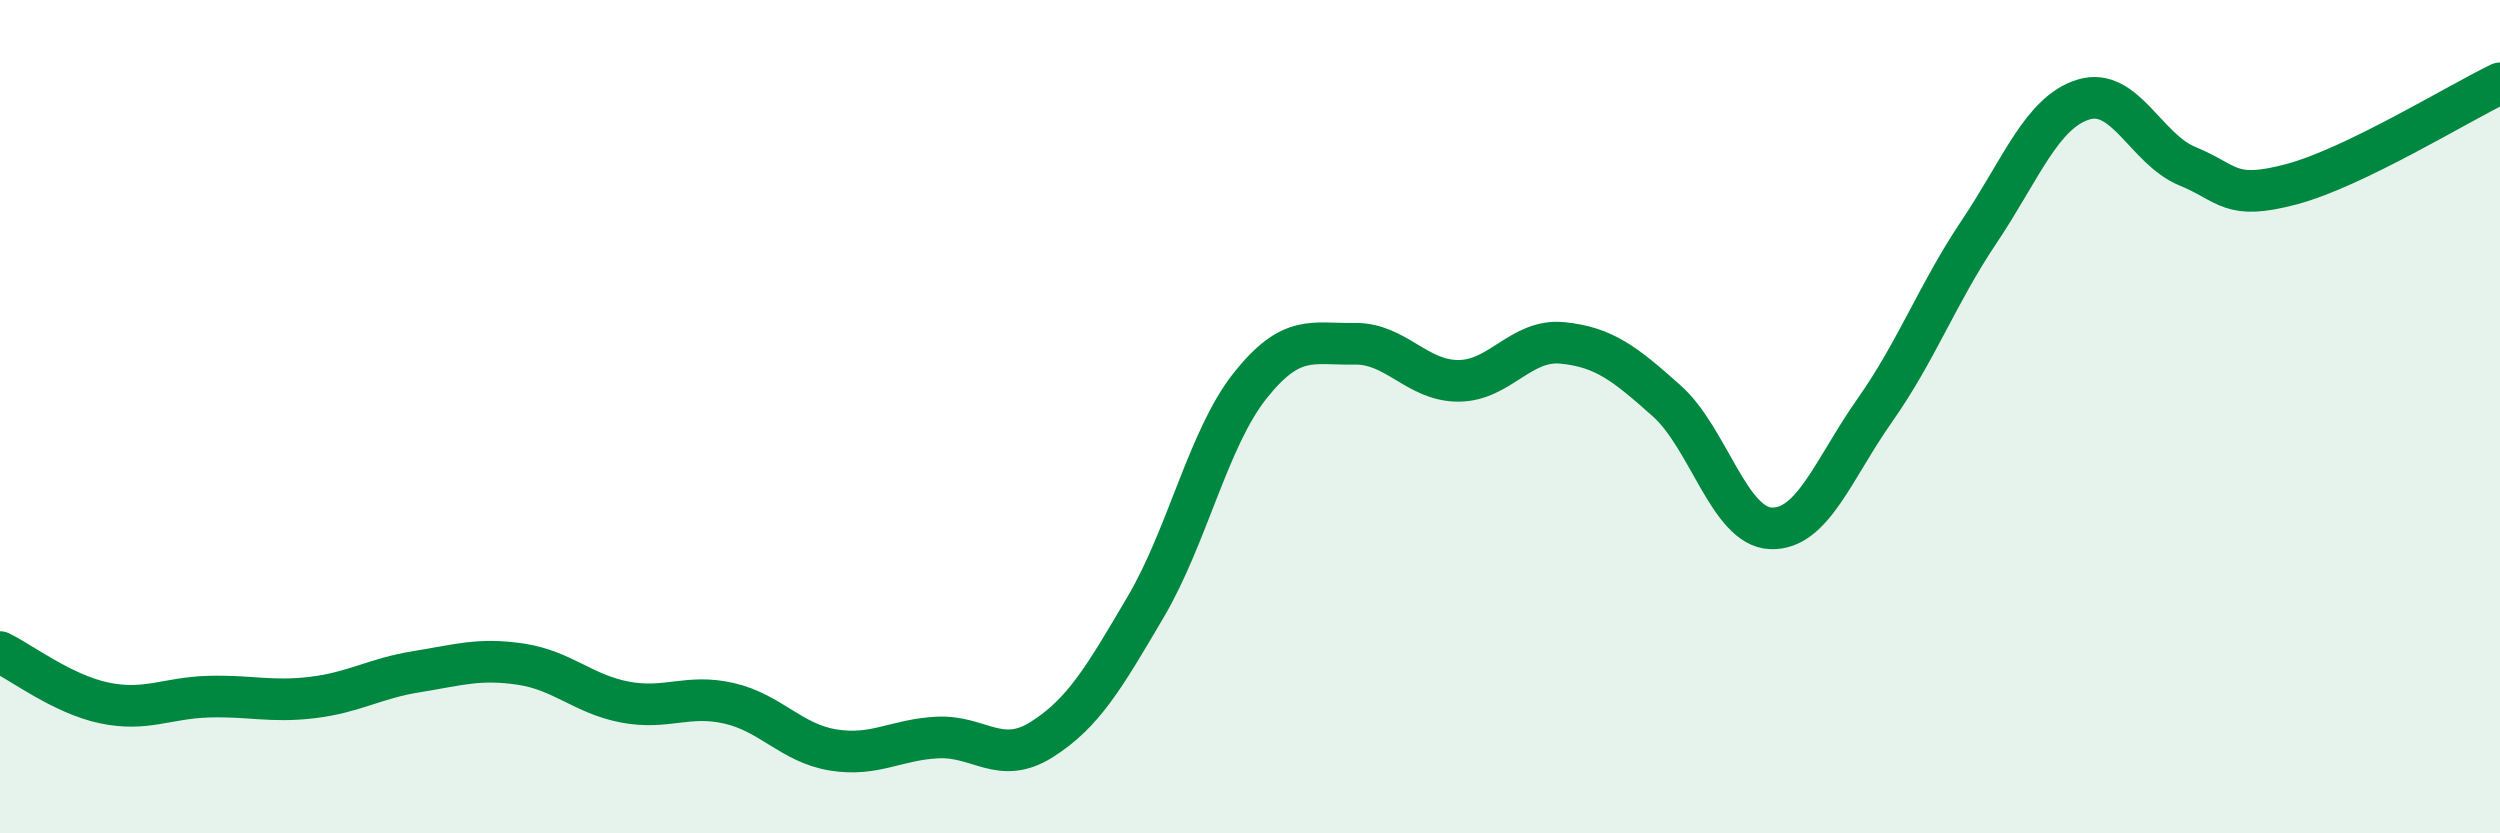
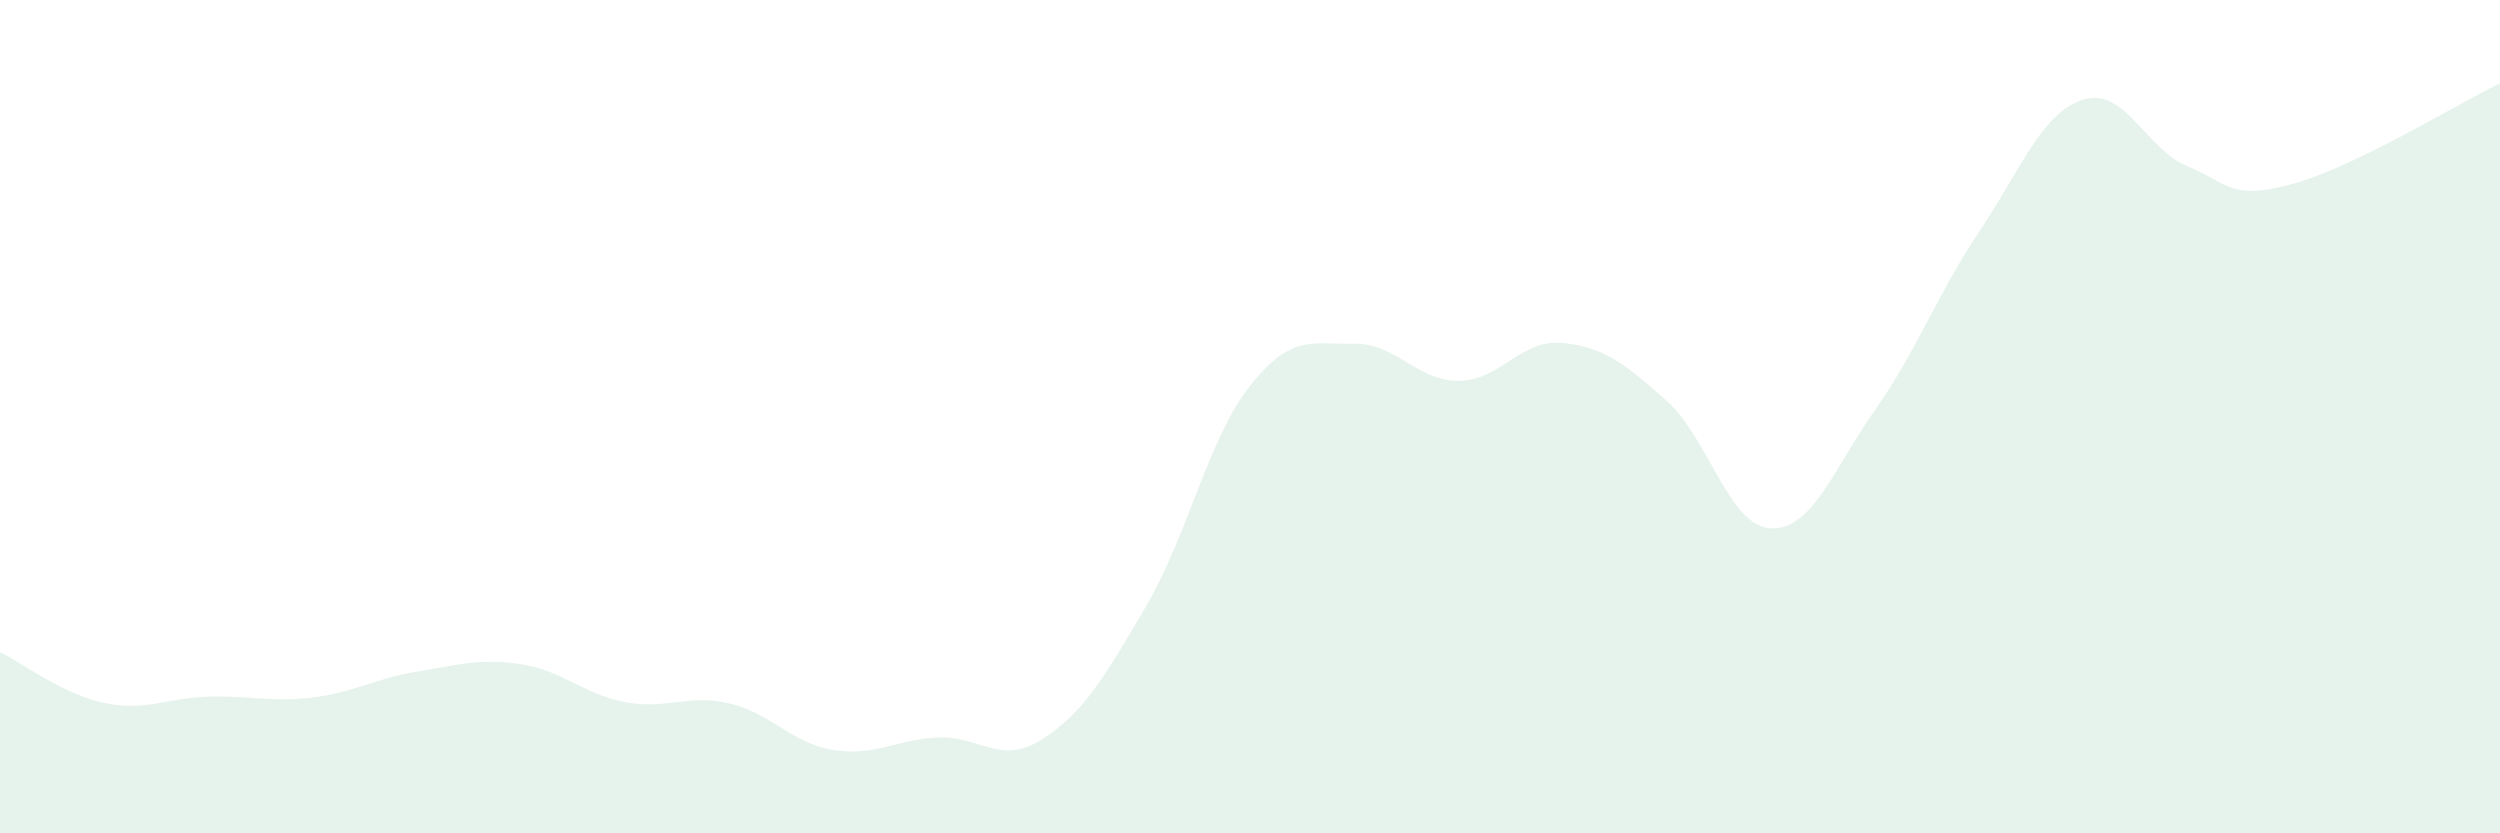
<svg xmlns="http://www.w3.org/2000/svg" width="60" height="20" viewBox="0 0 60 20">
  <path d="M 0,15.65 C 0.5,15.89 1.5,16.66 2.5,16.87 C 3.5,17.08 4,16.75 5,16.72 C 6,16.69 6.5,16.86 7.5,16.74 C 8.5,16.62 9,16.28 10,16.12 C 11,15.96 11.5,15.79 12.5,15.94 C 13.5,16.09 14,16.66 15,16.85 C 16,17.04 16.5,16.65 17.5,16.88 C 18.5,17.11 19,17.84 20,18 C 21,18.16 21.5,17.75 22.5,17.7 C 23.5,17.65 24,18.38 25,17.75 C 26,17.12 26.5,16.26 27.5,14.56 C 28.5,12.86 29,10.52 30,9.26 C 31,8 31.5,8.27 32.5,8.25 C 33.5,8.23 34,9.14 35,9.14 C 36,9.14 36.5,8.13 37.5,8.23 C 38.5,8.33 39,8.73 40,9.62 C 41,10.51 41.5,12.64 42.5,12.68 C 43.5,12.72 44,11.26 45,9.84 C 46,8.42 46.5,7.05 47.5,5.56 C 48.5,4.07 49,2.7 50,2.39 C 51,2.08 51.5,3.58 52.5,3.99 C 53.5,4.4 53.5,4.82 55,4.42 C 56.5,4.02 59,2.48 60,2L60 20L0 20Z" fill="#008740" opacity="0.1" stroke-linecap="round" stroke-linejoin="round" />
-   <path d="M 0,15.65 C 0.5,15.89 1.5,16.66 2.5,16.87 C 3.5,17.08 4,16.75 5,16.72 C 6,16.69 6.5,16.86 7.5,16.74 C 8.5,16.62 9,16.28 10,16.12 C 11,15.96 11.5,15.79 12.5,15.94 C 13.5,16.09 14,16.66 15,16.85 C 16,17.04 16.5,16.65 17.5,16.88 C 18.5,17.11 19,17.84 20,18 C 21,18.16 21.5,17.75 22.5,17.7 C 23.5,17.65 24,18.38 25,17.75 C 26,17.12 26.5,16.26 27.5,14.56 C 28.5,12.86 29,10.52 30,9.26 C 31,8 31.5,8.27 32.5,8.25 C 33.5,8.23 34,9.14 35,9.14 C 36,9.14 36.5,8.13 37.5,8.23 C 38.5,8.33 39,8.73 40,9.62 C 41,10.51 41.5,12.64 42.5,12.68 C 43.5,12.72 44,11.26 45,9.84 C 46,8.42 46.5,7.05 47.5,5.56 C 48.5,4.07 49,2.7 50,2.39 C 51,2.08 51.5,3.58 52.5,3.99 C 53.5,4.4 53.5,4.82 55,4.42 C 56.5,4.02 59,2.48 60,2" stroke="#008740" stroke-width="1" fill="none" stroke-linecap="round" stroke-linejoin="round" />
</svg>